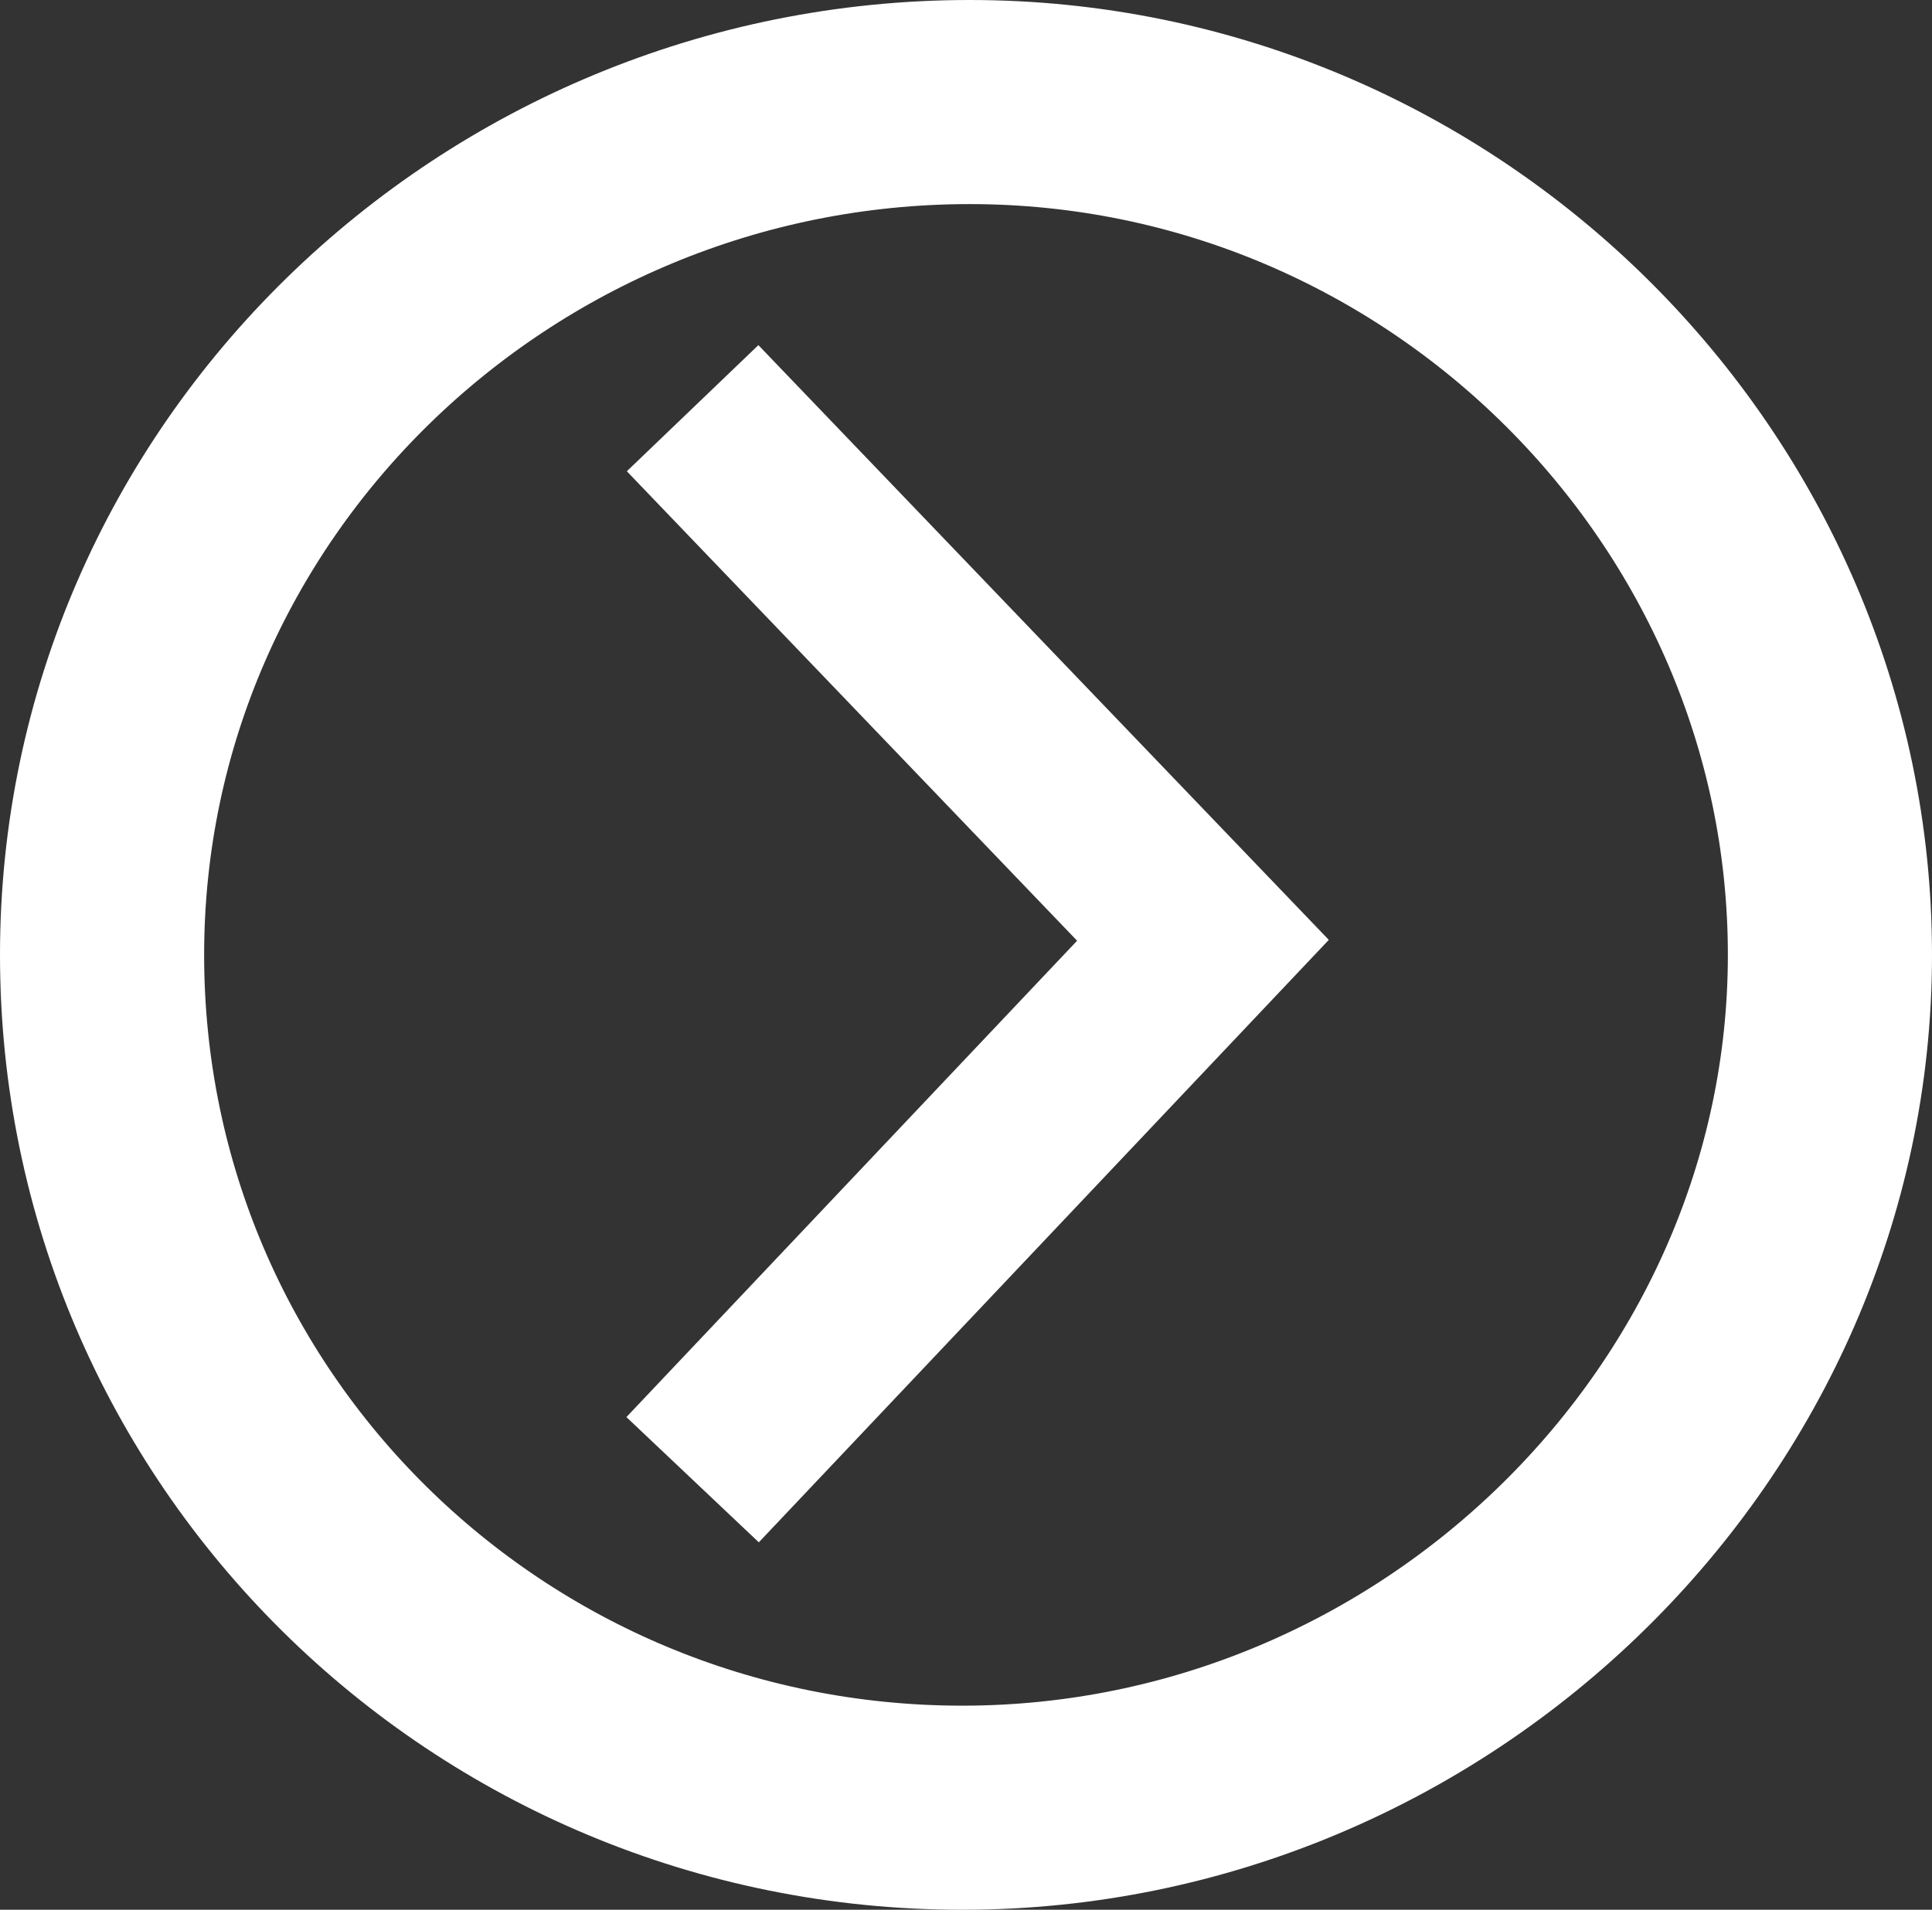
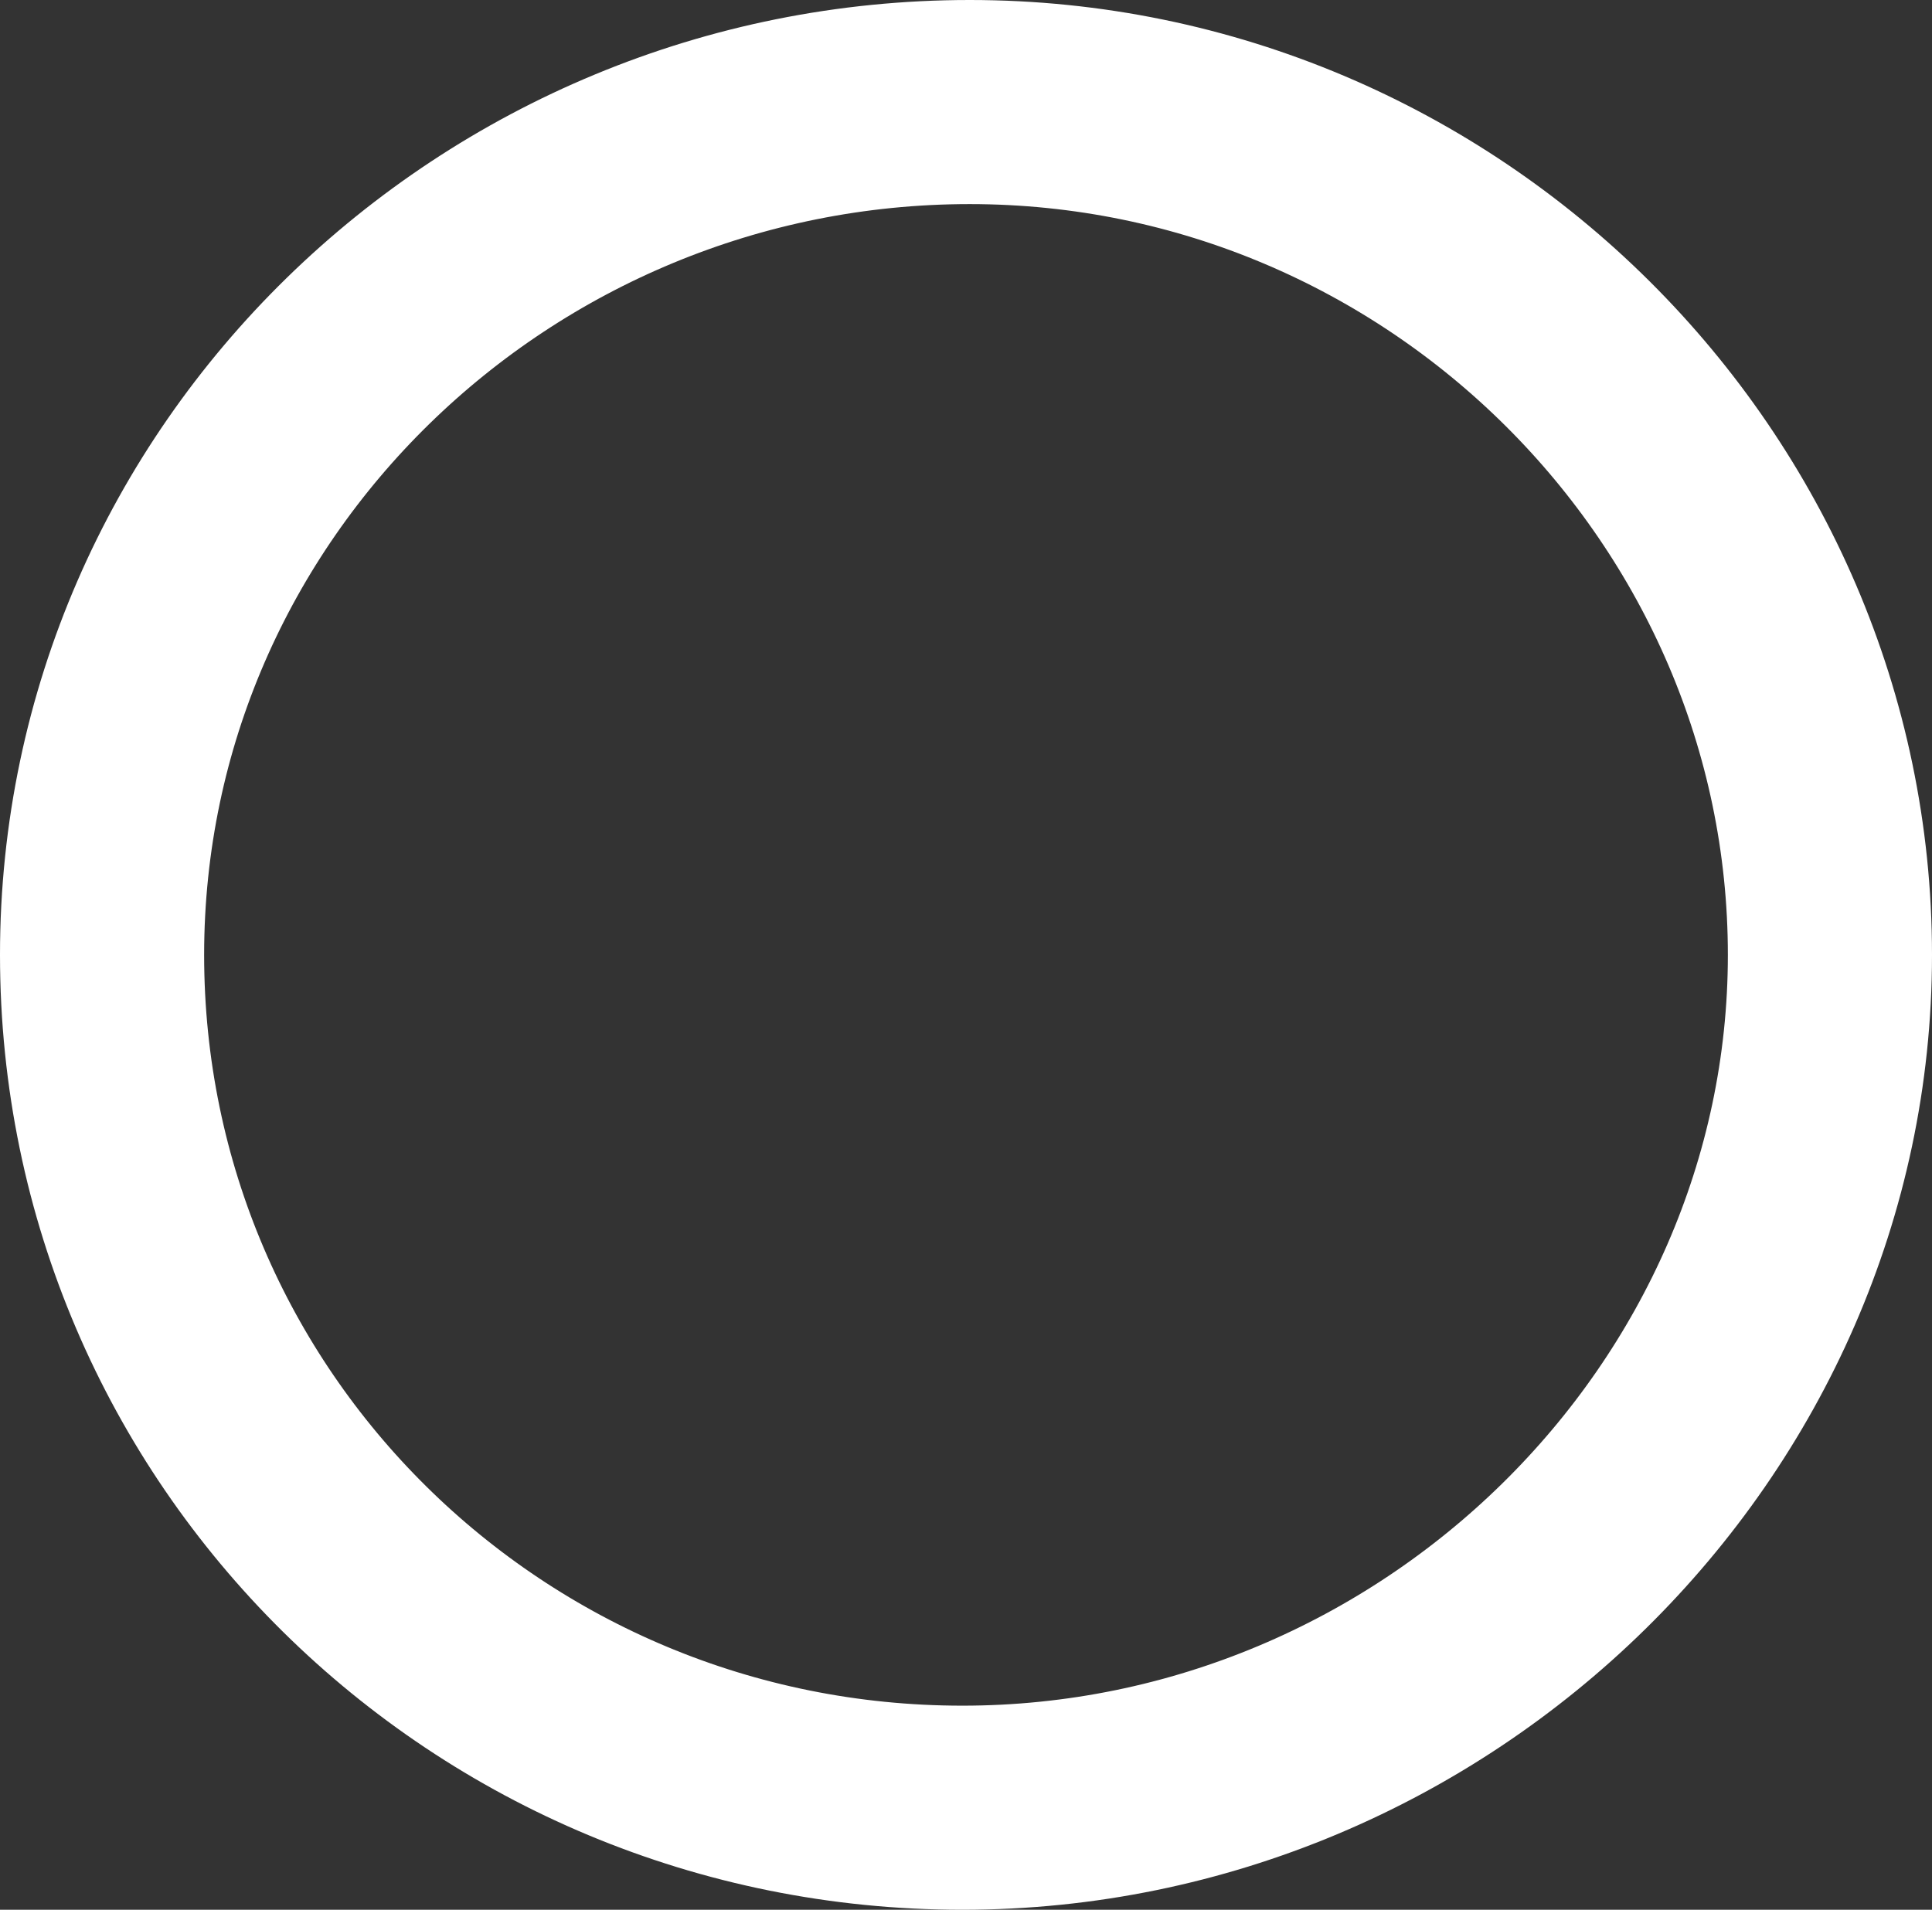
<svg xmlns="http://www.w3.org/2000/svg" version="1.1" id="Layer_1" x="0px" y="0px" viewBox="0 0 26.5 26.2" style="enable-background:new 0 0 26.5 26.2;" xml:space="preserve">
  <rect x="0" y="0" width="26.5" height="26.2" fill="#333333" stroke="none" />
  <style type="text/css">
	.st0{fill:none;stroke:#FFFFFF;stroke-width:2.8;}
	.st1{fill:none;stroke:#FFFFFF;stroke-width:2.5;}
</style>
  <g>
    <path class="st0" d="M25.1,13.1c0-6.4-5.3-11.7-11.8-11.7S1.4,6.6,1.4,13.1s5.3,11.7,11.8,11.7S25.1,19.5,25.1,13.1z" />
-     <polyline class="st1" points="9.5,20.3 16.5,12.9 9.5,5.6  " />
  </g>
</svg>